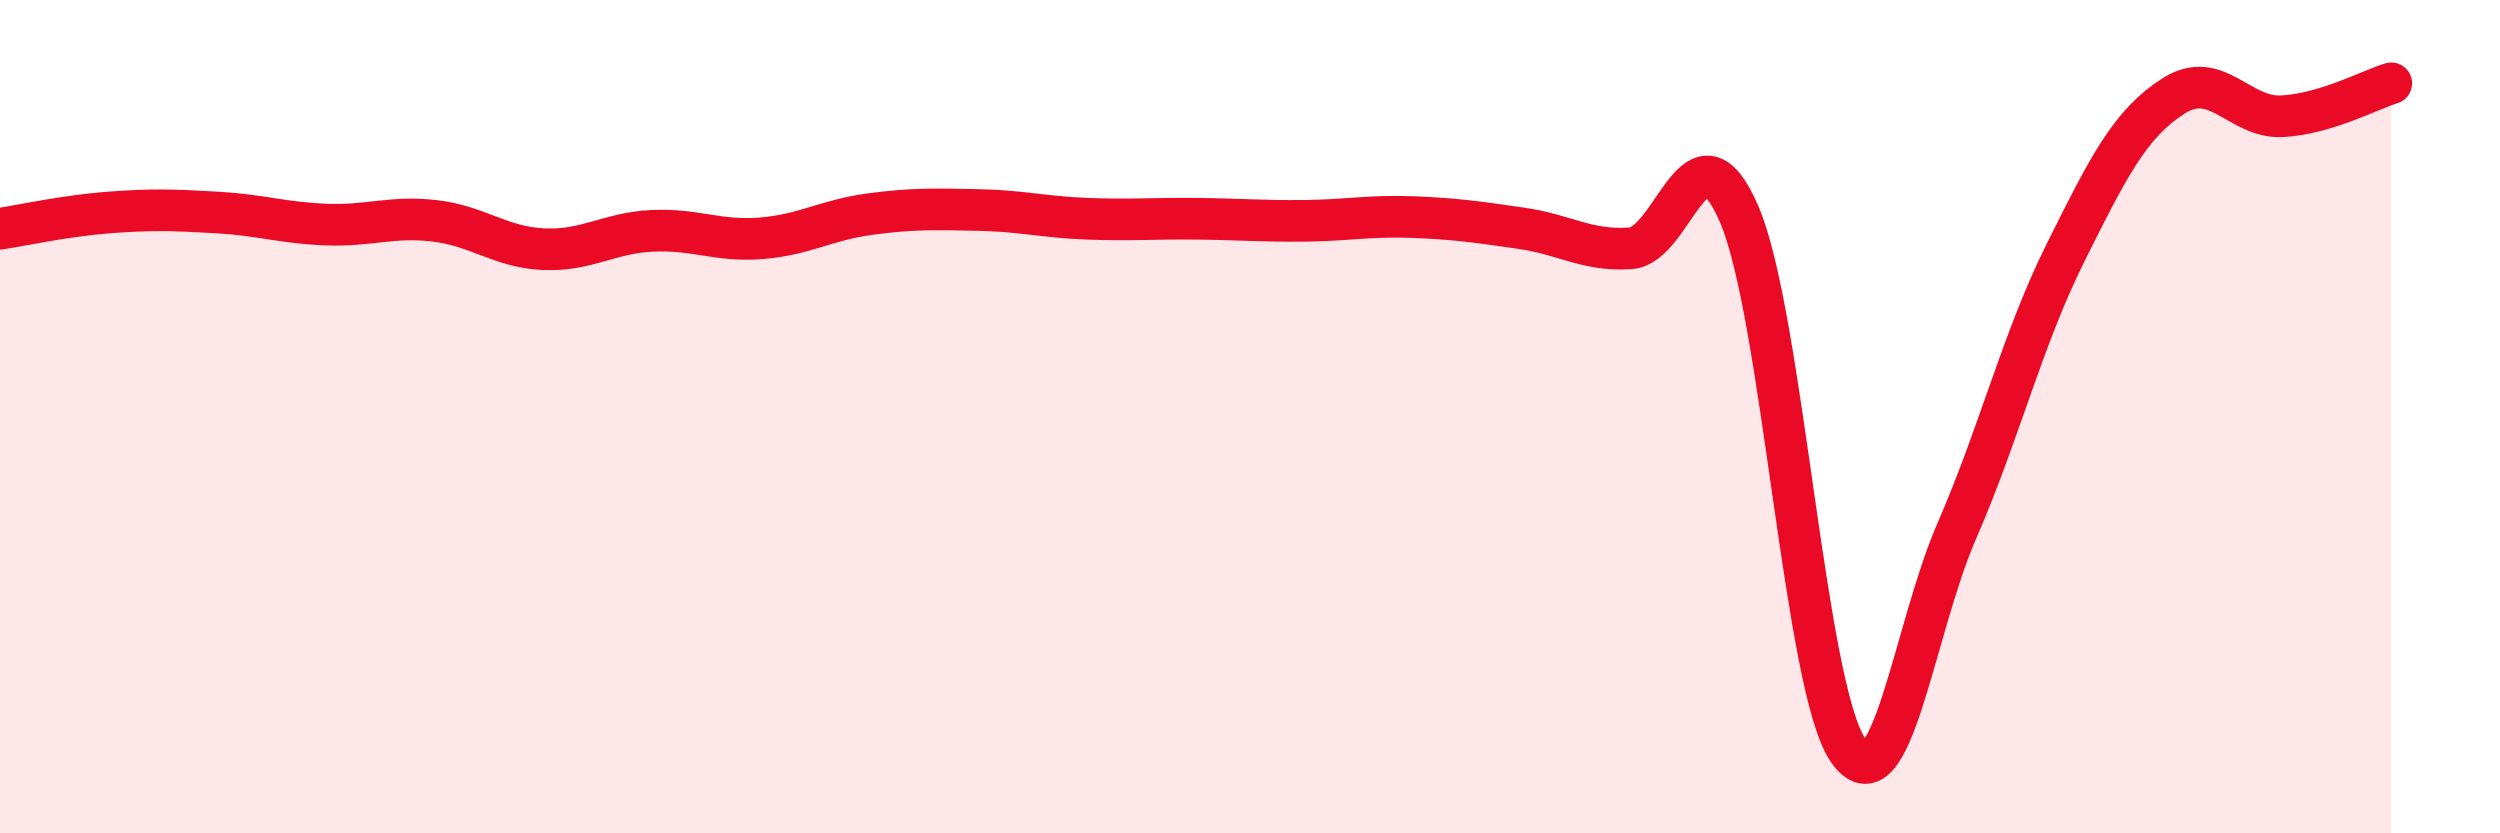
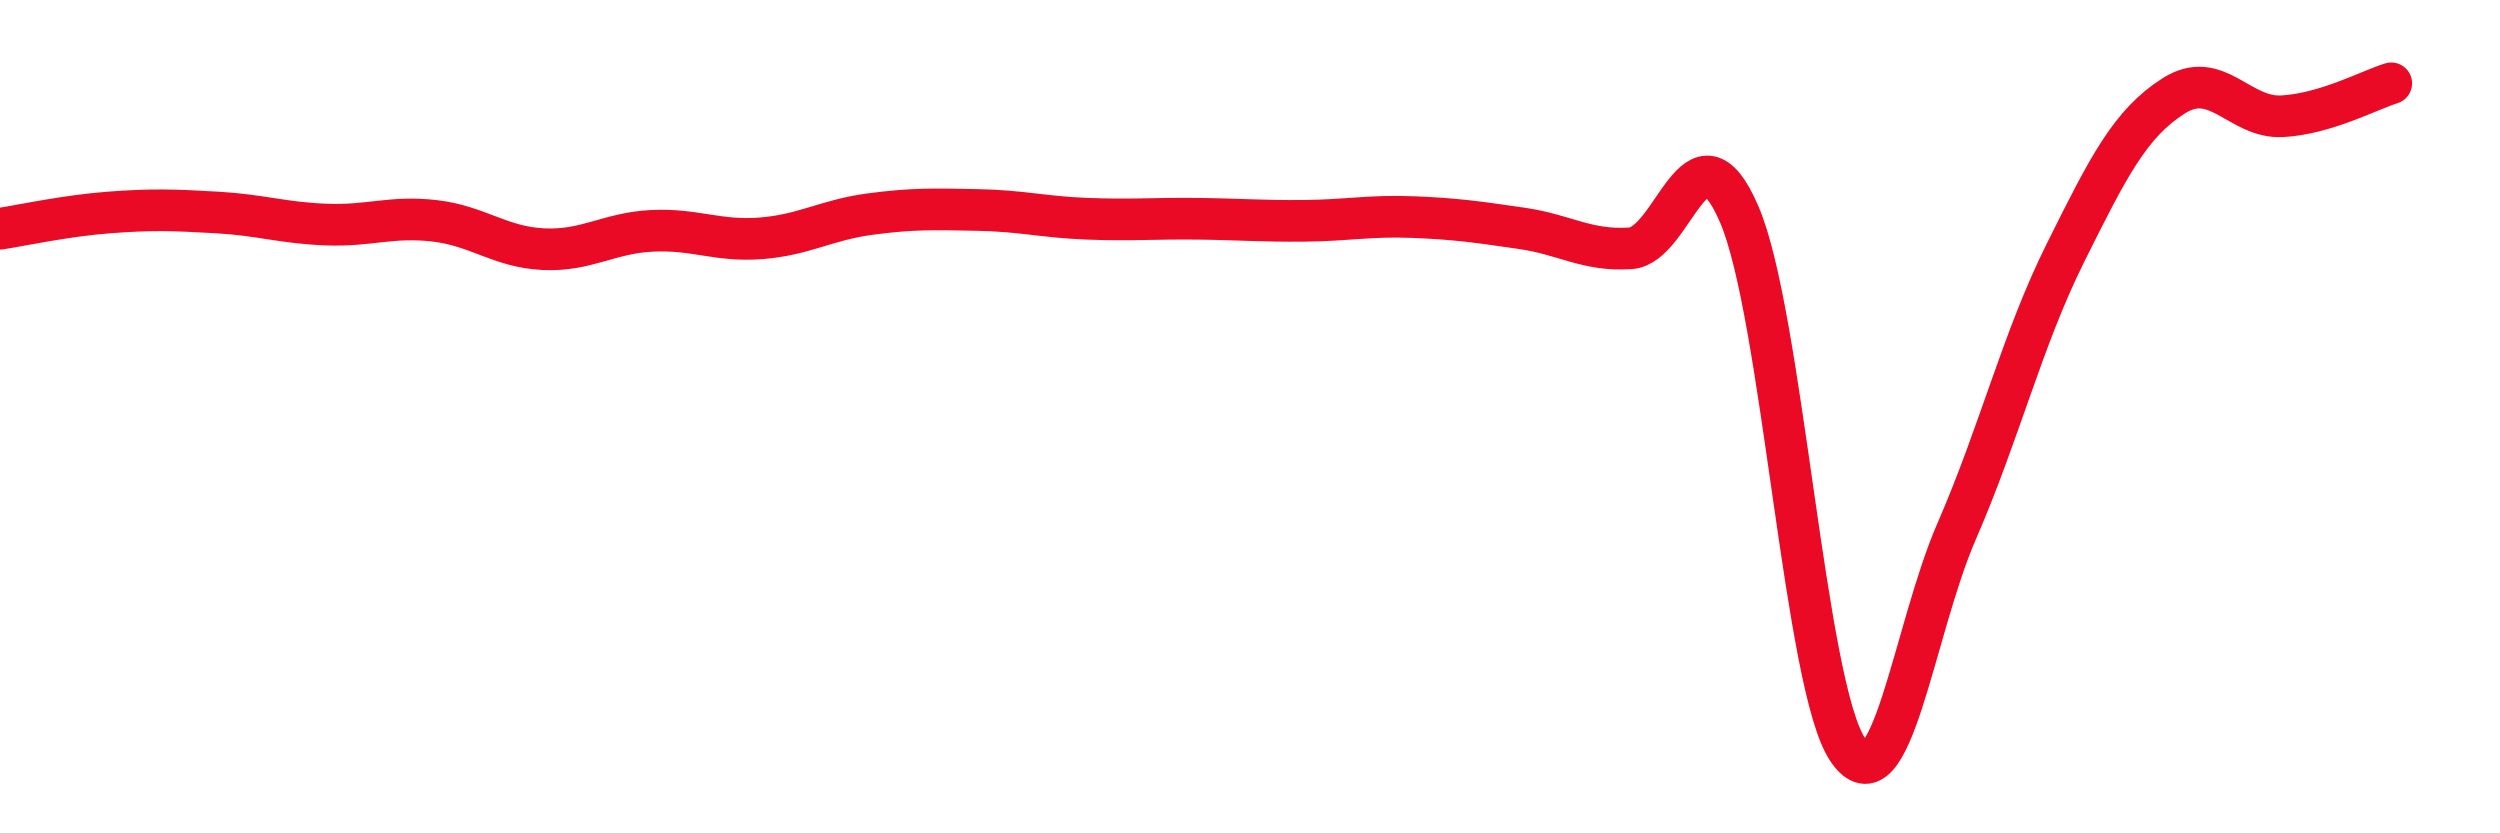
<svg xmlns="http://www.w3.org/2000/svg" width="60" height="20" viewBox="0 0 60 20">
-   <path d="M 0,5.49 C 0.52,5.41 1.57,5.18 2.61,5.1 C 3.65,5.02 4.18,5.04 5.22,5.1 C 6.26,5.16 6.79,5.35 7.83,5.39 C 8.87,5.43 9.39,5.18 10.43,5.3 C 11.47,5.42 12,5.93 13.04,5.98 C 14.08,6.03 14.61,5.59 15.65,5.54 C 16.69,5.49 17.22,5.8 18.26,5.72 C 19.3,5.64 19.83,5.28 20.87,5.14 C 21.91,5 22.44,5.02 23.48,5.04 C 24.52,5.06 25.05,5.21 26.09,5.25 C 27.13,5.29 27.66,5.24 28.7,5.25 C 29.74,5.26 30.26,5.31 31.3,5.3 C 32.34,5.29 32.87,5.17 33.91,5.21 C 34.95,5.25 35.48,5.33 36.52,5.48 C 37.56,5.63 38.09,6.03 39.13,5.96 C 40.17,5.89 40.7,2.73 41.74,5.14 C 42.78,7.55 43.31,16.48 44.35,18 C 45.39,19.52 45.92,15.14 46.96,12.75 C 48,10.36 48.53,8.16 49.57,6.07 C 50.61,3.98 51.13,2.96 52.17,2.3 C 53.21,1.64 53.74,2.85 54.78,2.79 C 55.82,2.73 56.87,2.16 57.39,2L57.39 20L0 20Z" fill="#EB0A25" opacity="0.1" stroke-linecap="round" stroke-linejoin="round" />
  <path d="M 0,5.49 C 0.52,5.41 1.57,5.18 2.61,5.1 C 3.65,5.02 4.18,5.04 5.22,5.1 C 6.26,5.16 6.79,5.35 7.83,5.39 C 8.87,5.43 9.39,5.18 10.43,5.3 C 11.47,5.42 12,5.93 13.04,5.98 C 14.08,6.03 14.61,5.59 15.65,5.54 C 16.69,5.49 17.22,5.8 18.26,5.72 C 19.3,5.64 19.83,5.28 20.87,5.14 C 21.91,5 22.44,5.02 23.48,5.04 C 24.52,5.06 25.05,5.21 26.09,5.25 C 27.13,5.29 27.66,5.24 28.7,5.25 C 29.74,5.26 30.26,5.31 31.3,5.3 C 32.34,5.29 32.87,5.17 33.91,5.21 C 34.95,5.25 35.48,5.33 36.52,5.48 C 37.56,5.63 38.09,6.03 39.13,5.96 C 40.17,5.89 40.7,2.73 41.74,5.14 C 42.78,7.55 43.31,16.48 44.35,18 C 45.39,19.52 45.92,15.14 46.96,12.75 C 48,10.36 48.53,8.16 49.57,6.07 C 50.61,3.98 51.13,2.96 52.17,2.3 C 53.21,1.64 53.74,2.85 54.78,2.79 C 55.82,2.73 56.87,2.16 57.39,2" stroke="#EB0A25" stroke-width="1" fill="none" stroke-linecap="round" stroke-linejoin="round" />
</svg>